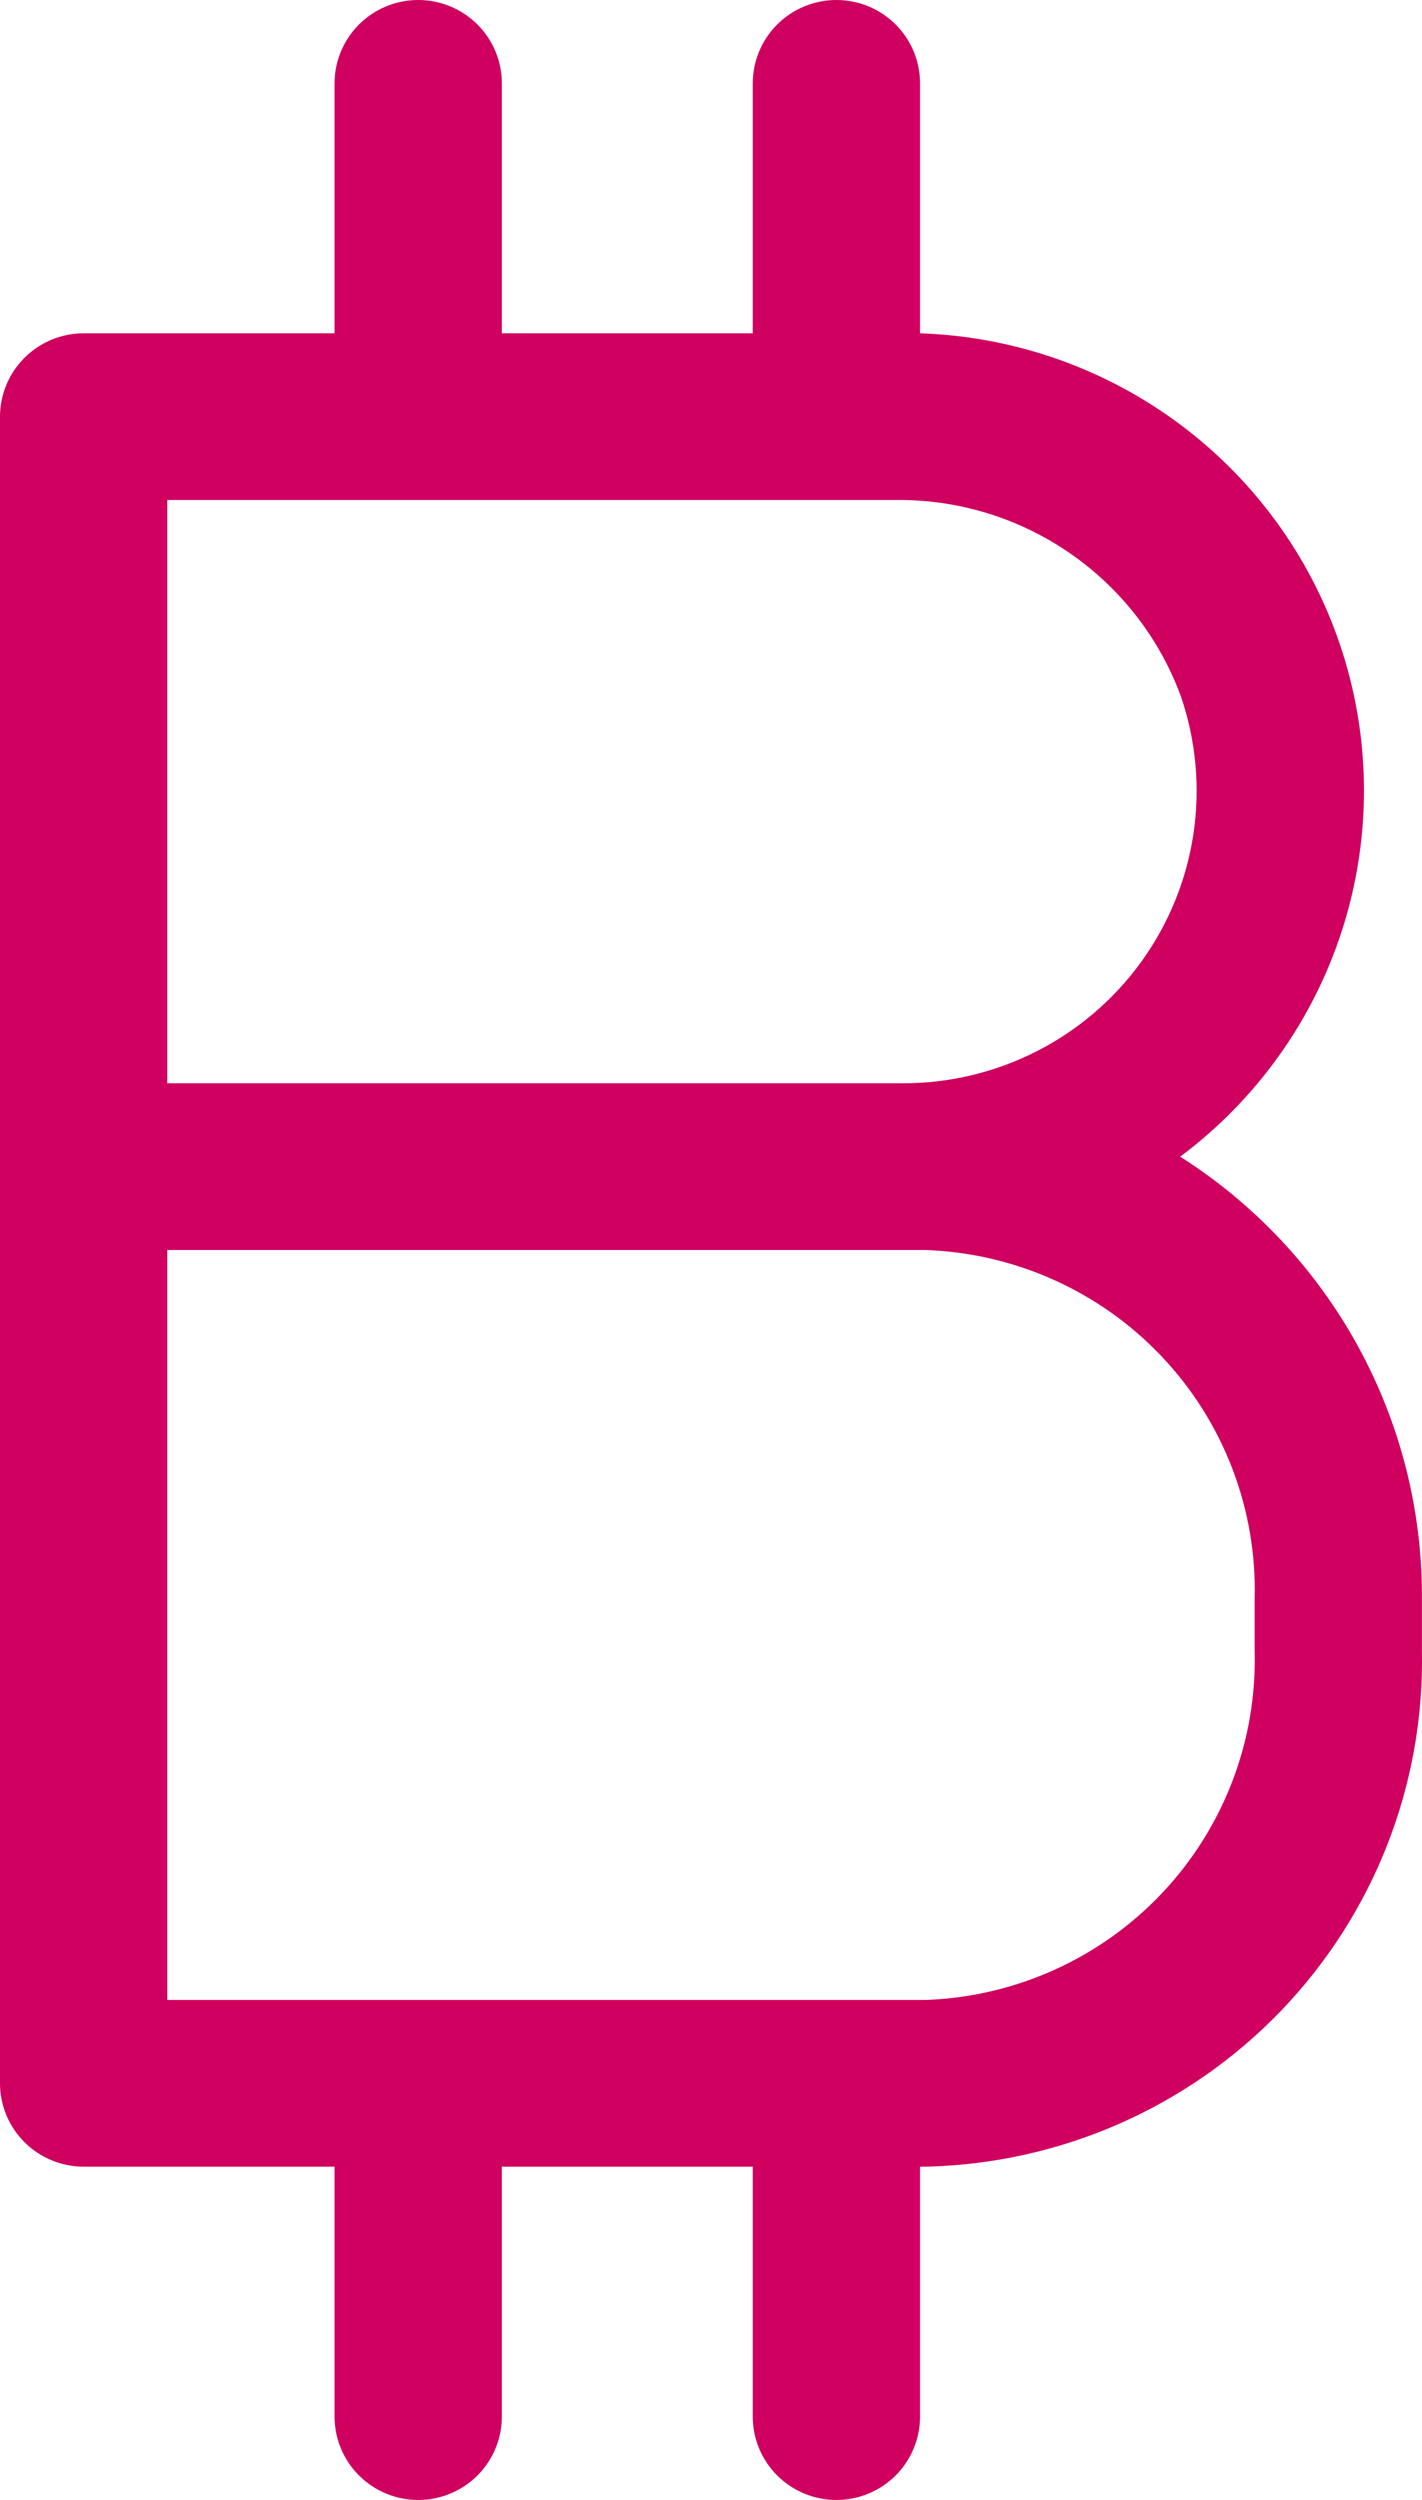
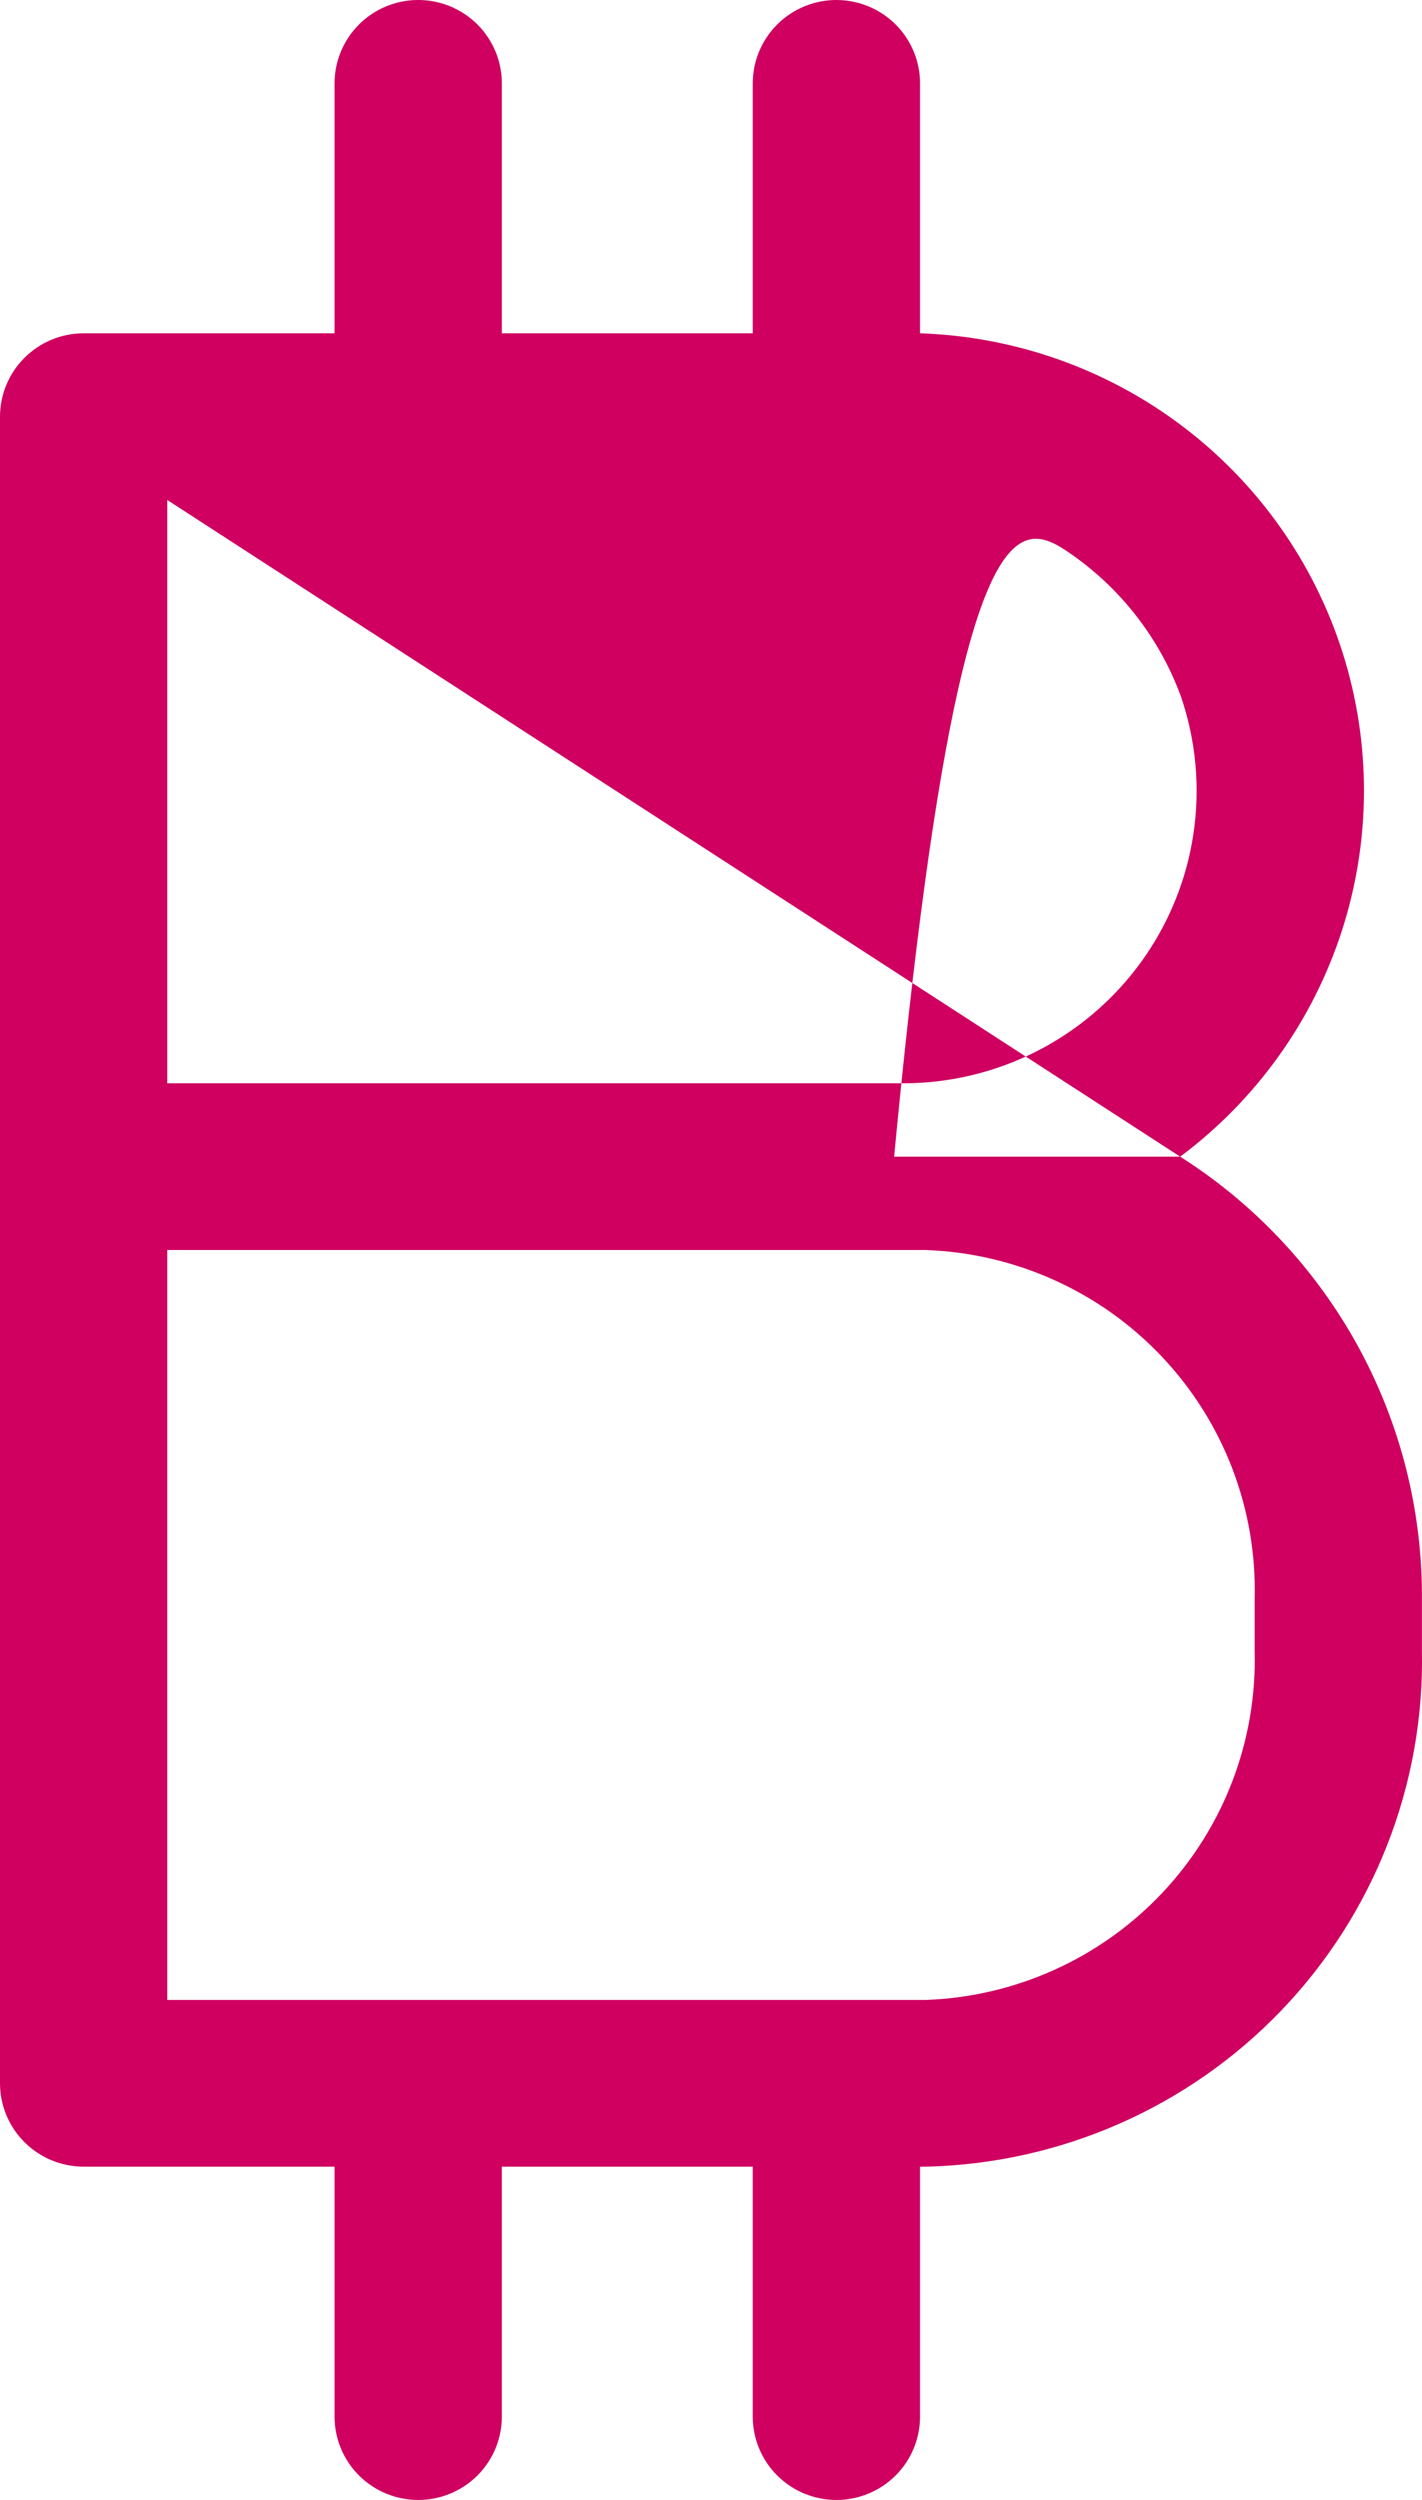
<svg xmlns="http://www.w3.org/2000/svg" width="33" height="58" viewBox="0 0 33 58" fill="none">
-   <path d="M27.388 26.835C29.154 25.517 30.465 23.685 31.141 21.593C31.817 19.501 31.824 17.251 31.162 15.155C30.499 13.058 29.199 11.218 27.442 9.889C25.685 8.56 23.557 7.806 21.351 7.733V1.933C21.351 1.421 21.147 0.929 20.783 0.566C20.419 0.204 19.925 0 19.41 0C18.896 0 18.402 0.204 18.038 0.566C17.674 0.929 17.469 1.421 17.469 1.933V7.733H11.646V1.933C11.646 1.421 11.442 0.929 11.078 0.566C10.714 0.204 10.22 0 9.705 0C9.19 0 8.697 0.204 8.333 0.566C7.969 0.929 7.764 1.421 7.764 1.933V7.733H1.941C1.426 7.733 0.933 7.937 0.569 8.3C0.205 8.662 0 9.154 0 9.667V48.333C0 48.846 0.205 49.338 0.569 49.7C0.933 50.063 1.426 50.267 1.941 50.267H7.764V56.067C7.764 56.579 7.969 57.071 8.333 57.434C8.697 57.796 9.19 58 9.705 58C10.22 58 10.714 57.796 11.078 57.434C11.442 57.071 11.646 56.579 11.646 56.067V50.267H17.469V56.067C17.469 56.579 17.674 57.071 18.038 57.434C18.402 57.796 18.896 58 19.41 58C19.925 58 20.419 57.796 20.783 57.434C21.147 57.071 21.351 56.579 21.351 56.067V50.267H21.507C24.622 50.191 27.579 48.889 29.733 46.646C31.886 44.403 33.06 41.402 32.998 38.299V37.101C33.011 35.057 32.503 33.043 31.522 31.247C30.541 29.452 29.119 27.933 27.388 26.835ZM3.882 11.6H20.75C22.198 11.577 23.617 12.004 24.81 12.822C26.004 13.64 26.911 14.807 27.407 16.163C27.756 17.185 27.855 18.276 27.696 19.344C27.537 20.412 27.124 21.427 26.492 22.304C25.86 23.181 25.027 23.896 24.062 24.388C23.097 24.88 22.028 25.135 20.944 25.133H3.882V11.6ZM29.116 38.299C29.173 40.382 28.401 42.402 26.968 43.92C25.536 45.438 23.558 46.329 21.468 46.4H3.882V29H21.468C23.558 29.071 25.536 29.962 26.968 31.48C28.401 32.998 29.173 35.018 29.116 37.101V38.299Z" fill="#CF0060" />
+   <path d="M27.388 26.835C29.154 25.517 30.465 23.685 31.141 21.593C31.817 19.501 31.824 17.251 31.162 15.155C30.499 13.058 29.199 11.218 27.442 9.889C25.685 8.56 23.557 7.806 21.351 7.733V1.933C21.351 1.421 21.147 0.929 20.783 0.566C20.419 0.204 19.925 0 19.41 0C18.896 0 18.402 0.204 18.038 0.566C17.674 0.929 17.469 1.421 17.469 1.933V7.733H11.646V1.933C11.646 1.421 11.442 0.929 11.078 0.566C10.714 0.204 10.22 0 9.705 0C9.19 0 8.697 0.204 8.333 0.566C7.969 0.929 7.764 1.421 7.764 1.933V7.733H1.941C1.426 7.733 0.933 7.937 0.569 8.3C0.205 8.662 0 9.154 0 9.667V48.333C0 48.846 0.205 49.338 0.569 49.7C0.933 50.063 1.426 50.267 1.941 50.267H7.764V56.067C7.764 56.579 7.969 57.071 8.333 57.434C8.697 57.796 9.19 58 9.705 58C10.22 58 10.714 57.796 11.078 57.434C11.442 57.071 11.646 56.579 11.646 56.067V50.267H17.469V56.067C17.469 56.579 17.674 57.071 18.038 57.434C18.402 57.796 18.896 58 19.41 58C19.925 58 20.419 57.796 20.783 57.434C21.147 57.071 21.351 56.579 21.351 56.067V50.267H21.507C24.622 50.191 27.579 48.889 29.733 46.646C31.886 44.403 33.06 41.402 32.998 38.299V37.101C33.011 35.057 32.503 33.043 31.522 31.247C30.541 29.452 29.119 27.933 27.388 26.835ZH20.75C22.198 11.577 23.617 12.004 24.81 12.822C26.004 13.64 26.911 14.807 27.407 16.163C27.756 17.185 27.855 18.276 27.696 19.344C27.537 20.412 27.124 21.427 26.492 22.304C25.86 23.181 25.027 23.896 24.062 24.388C23.097 24.88 22.028 25.135 20.944 25.133H3.882V11.6ZM29.116 38.299C29.173 40.382 28.401 42.402 26.968 43.92C25.536 45.438 23.558 46.329 21.468 46.4H3.882V29H21.468C23.558 29.071 25.536 29.962 26.968 31.48C28.401 32.998 29.173 35.018 29.116 37.101V38.299Z" fill="#CF0060" />
</svg>